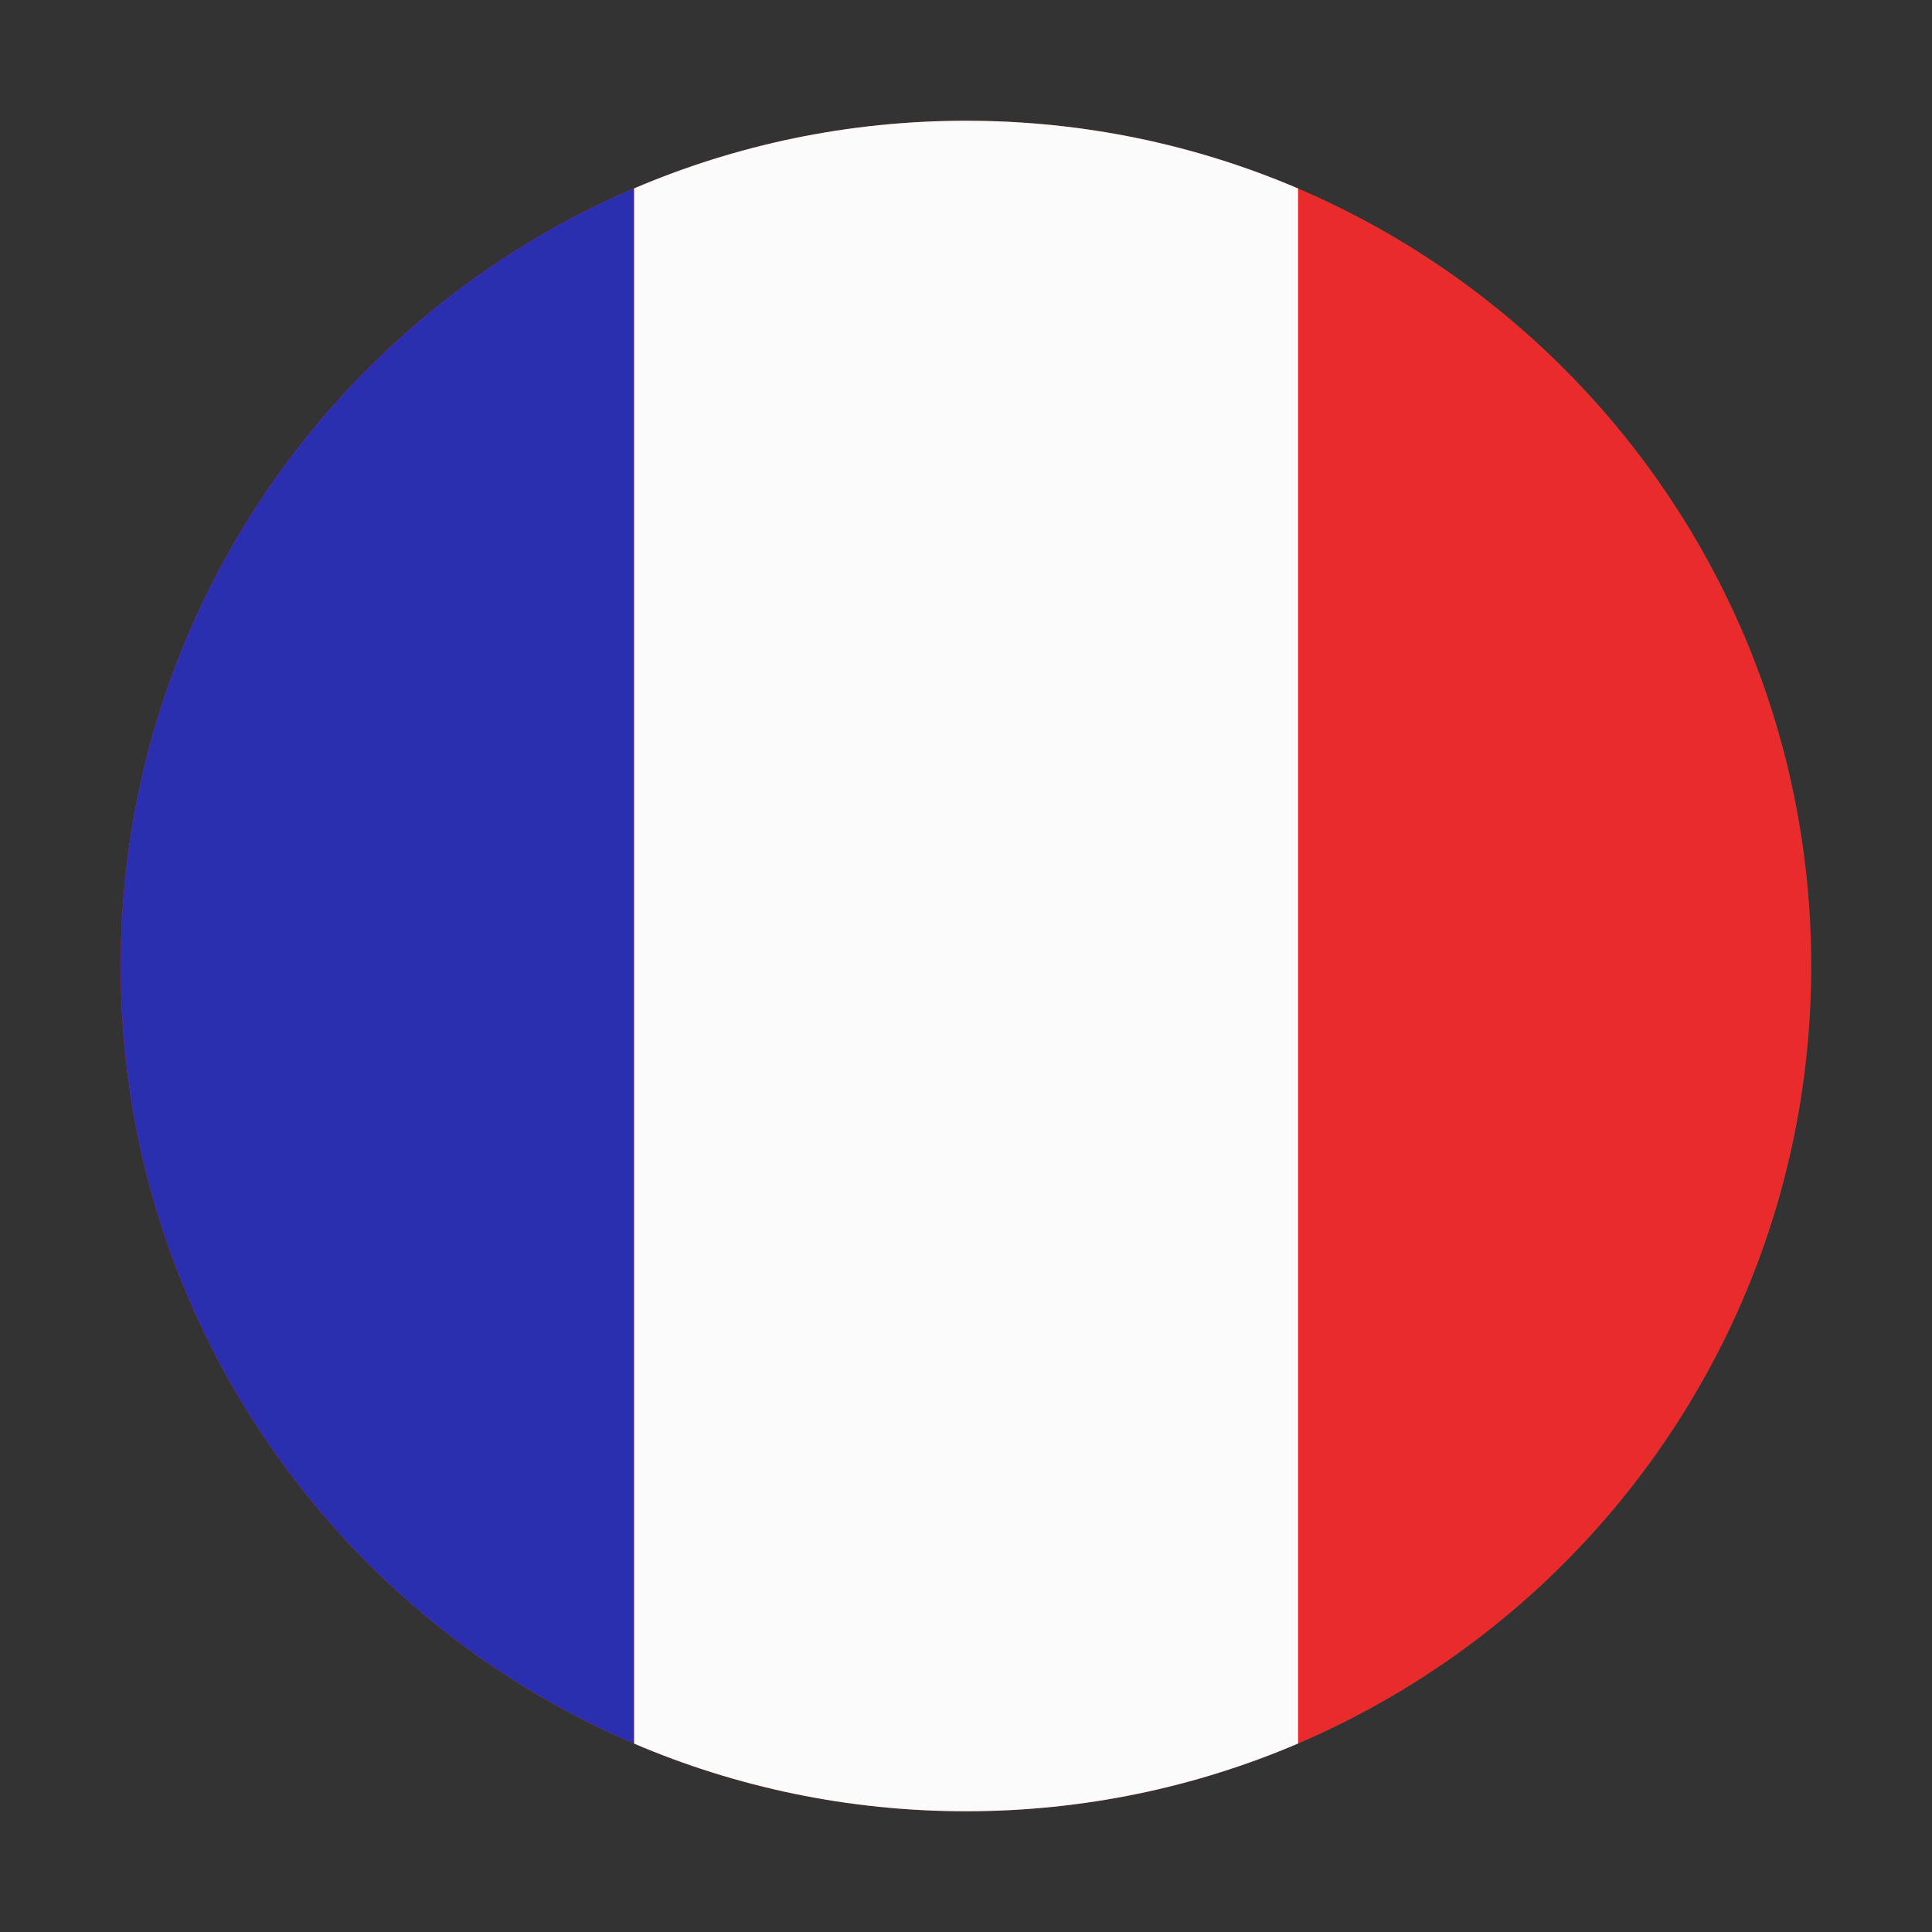
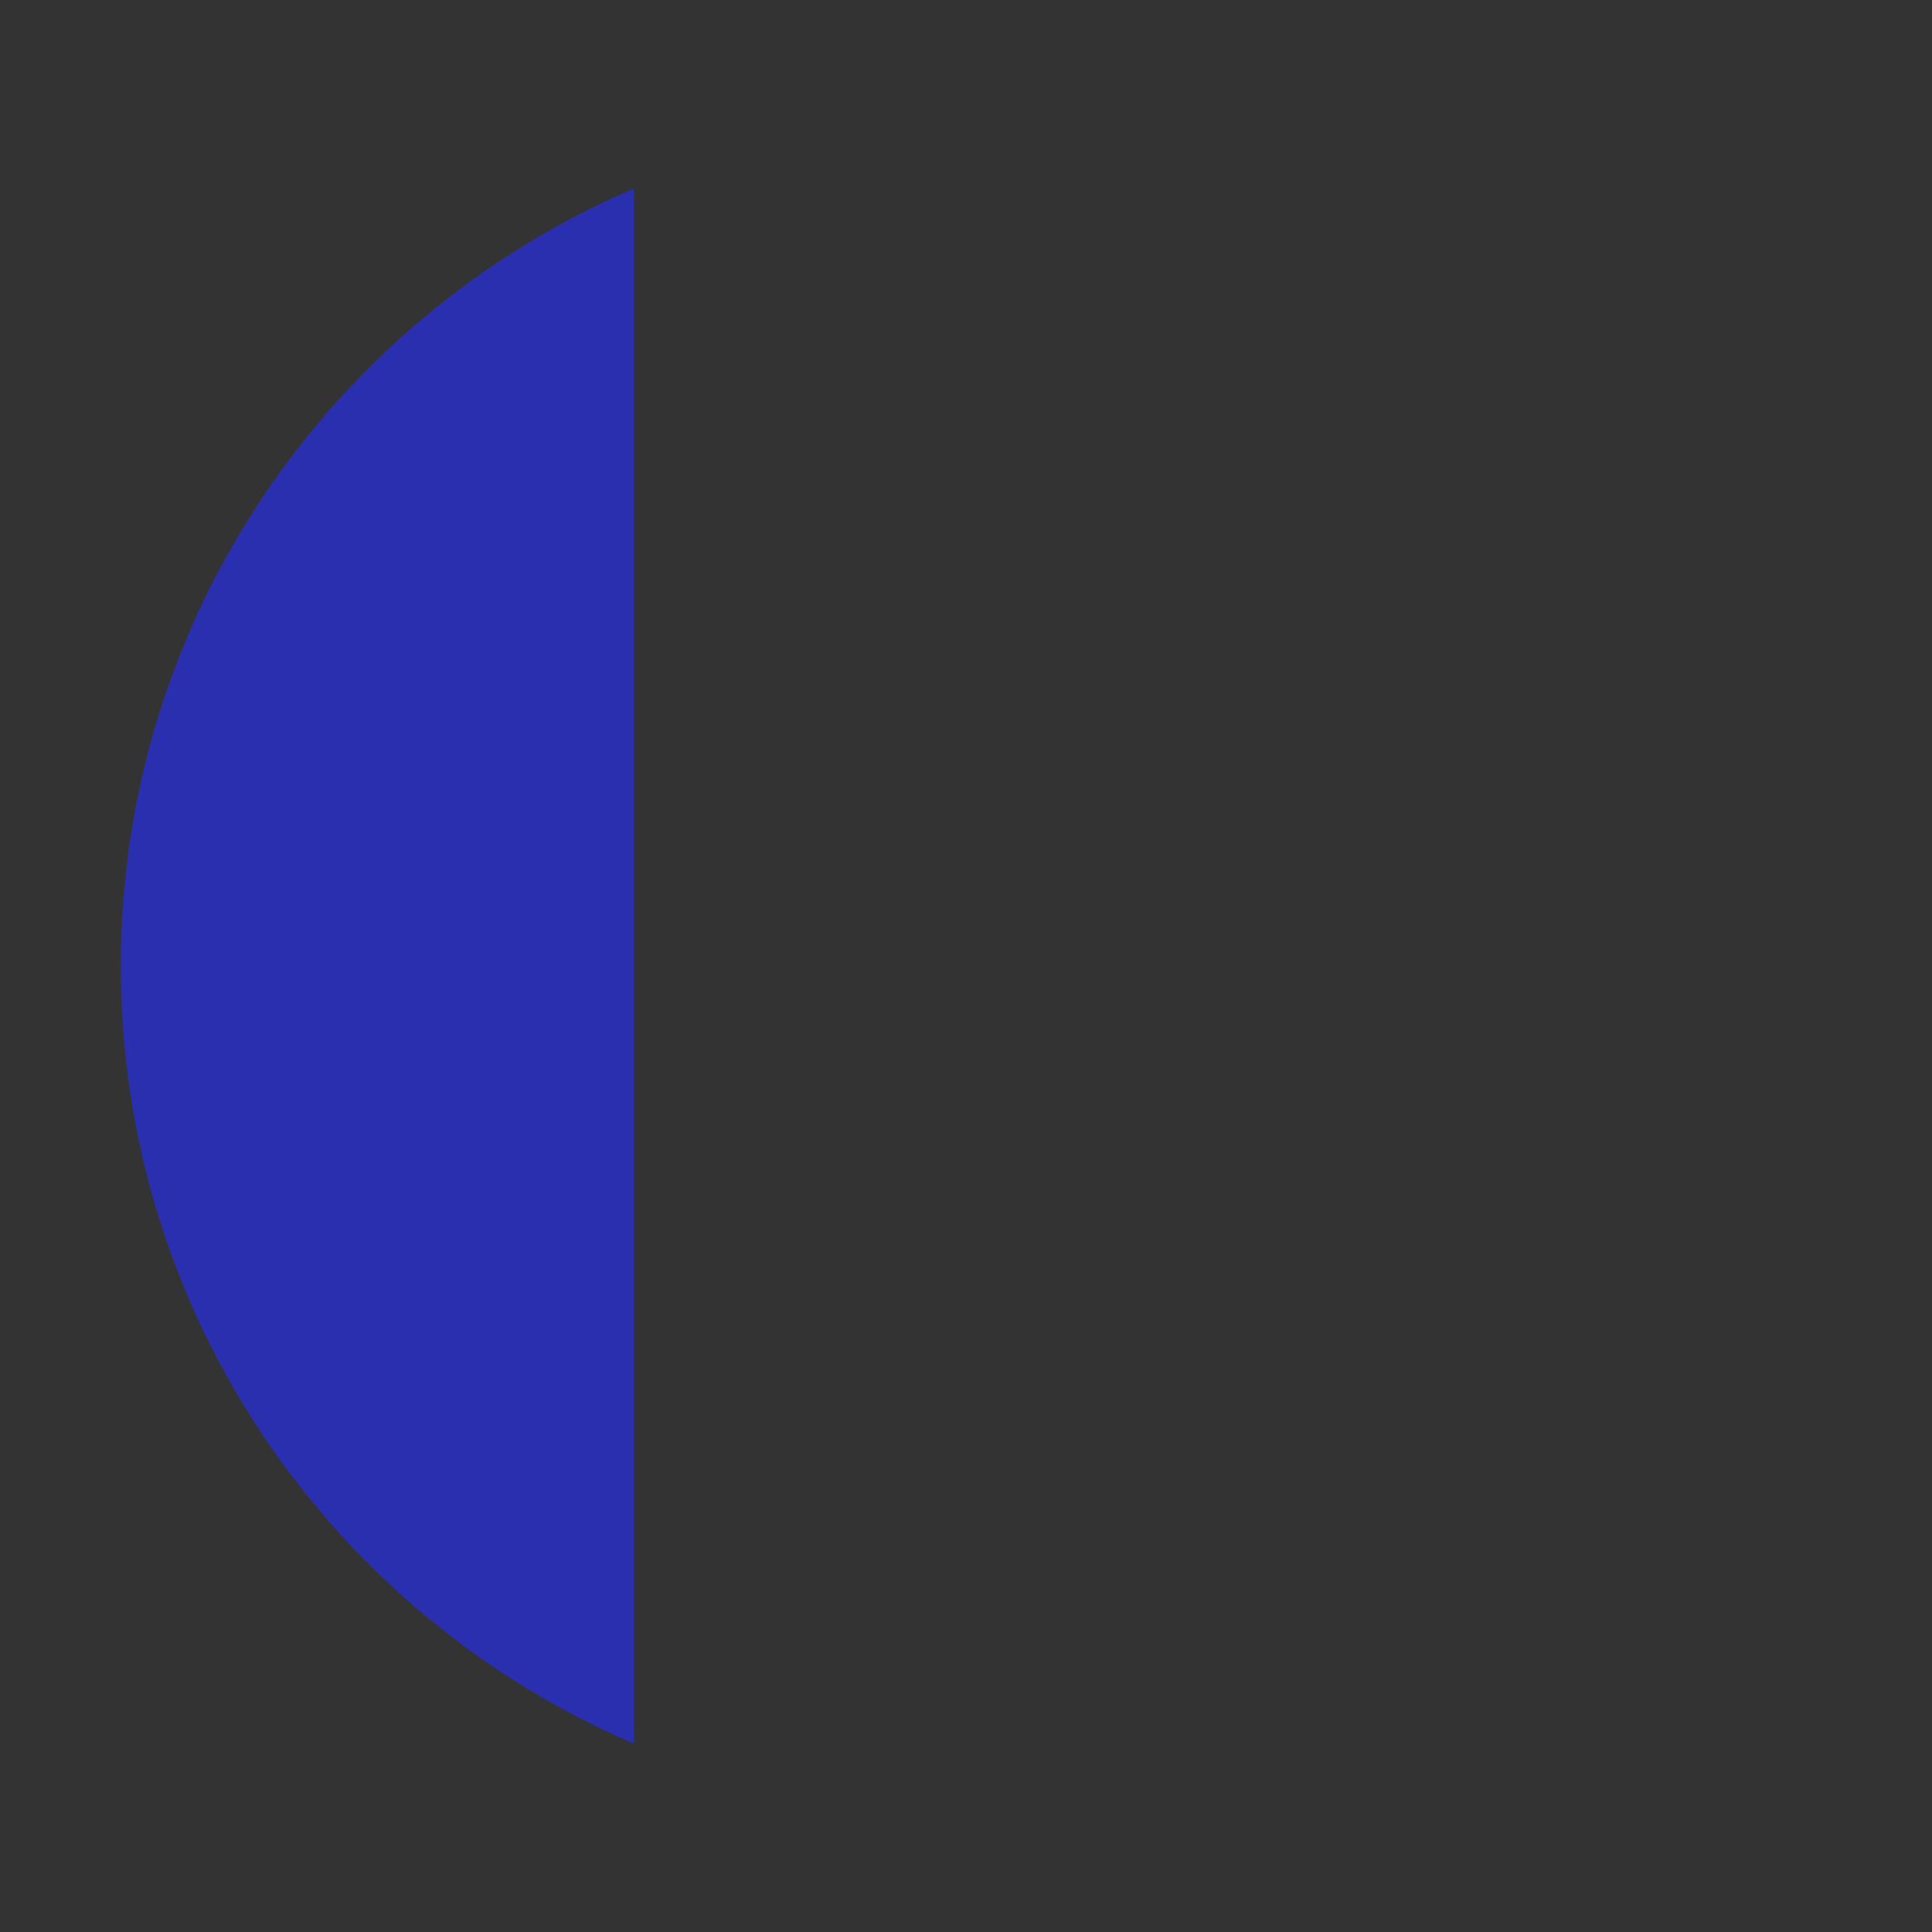
<svg xmlns="http://www.w3.org/2000/svg" width="512" height="512" fill="none">
  <rect width="100%" height="100%" fill="#333333" stroke="none" />
  <g fill-rule="evenodd" clip-rule="evenodd">
-     <path fill="#e92b2b" d="M256 480c123.712 0 224-100.288 224-224S379.712 32 256 32 32 132.288 32 256s100.288 224 224 224" />
-     <path fill="#fbfbfb" d="M344 462.053C316.985 473.605 287.24 480 256 480s-60.985-6.395-88-17.947V49.947C195.015 38.395 224.76 32 256 32s60.985 6.395 88 17.947z" />
    <path fill="#2a2faf" d="M168 49.945C88.034 84.141 32 163.526 32 255.998s56.034 171.857 136 206.053z" />
  </g>
</svg>